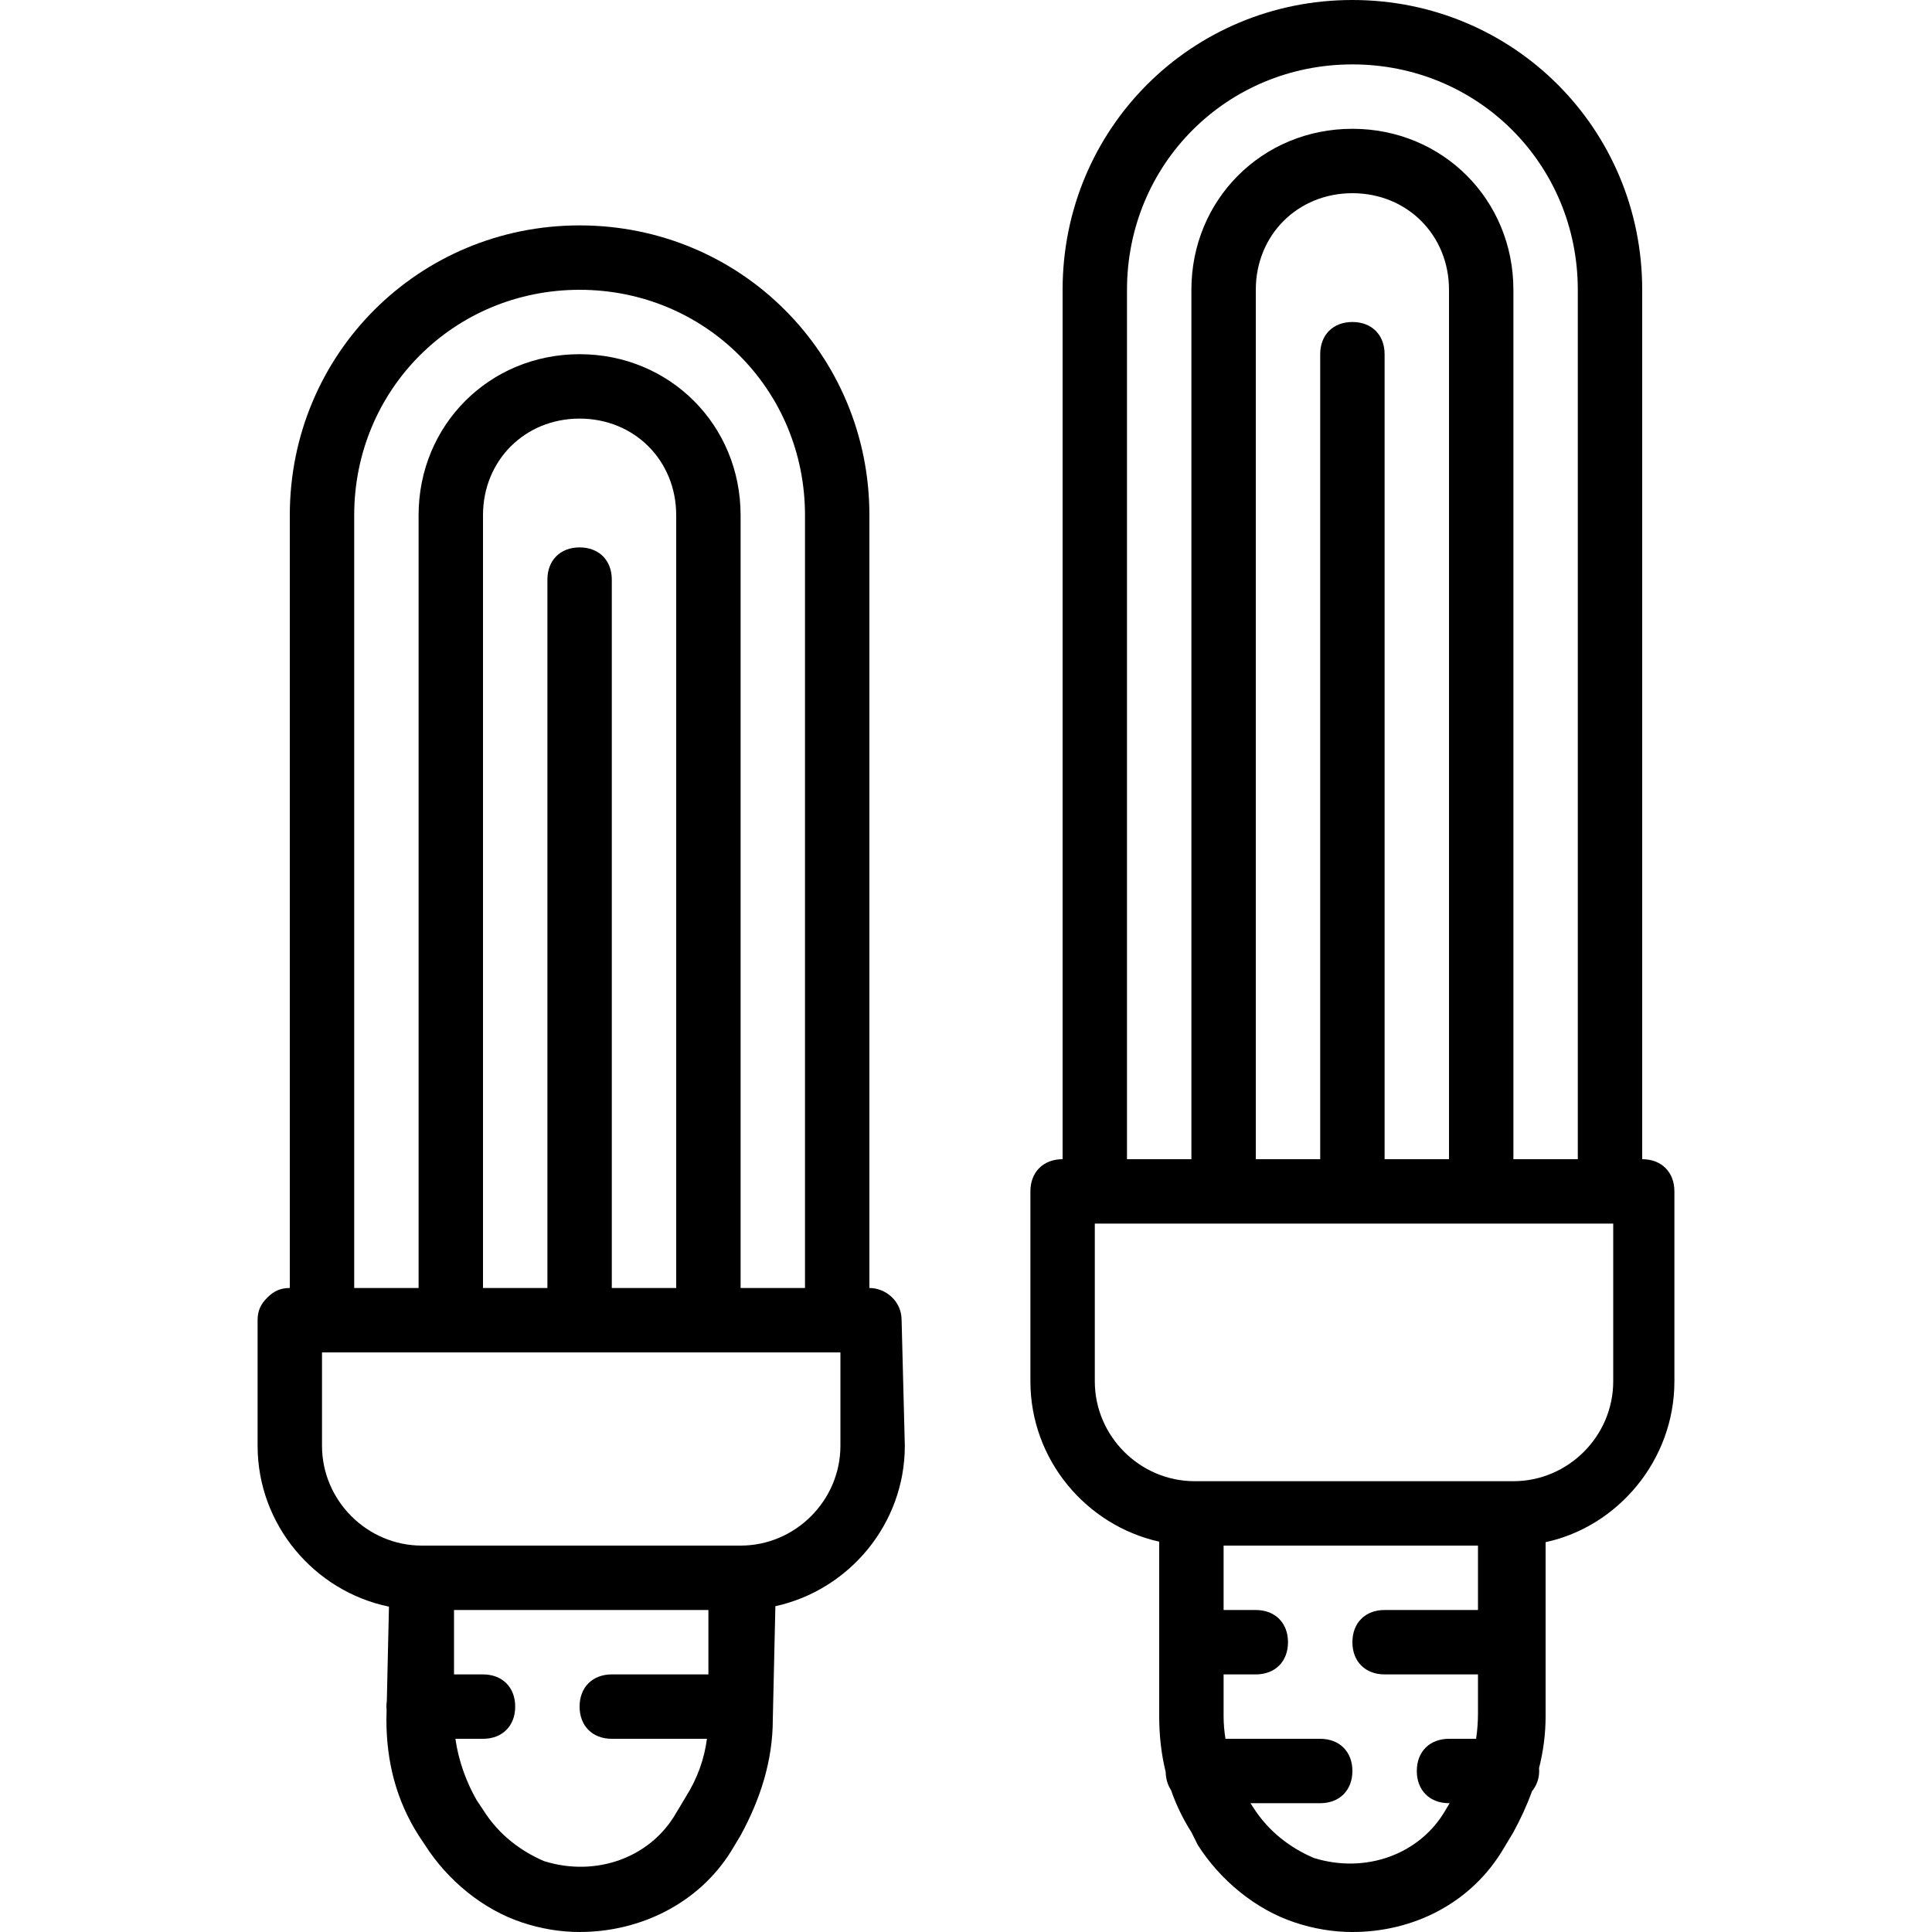
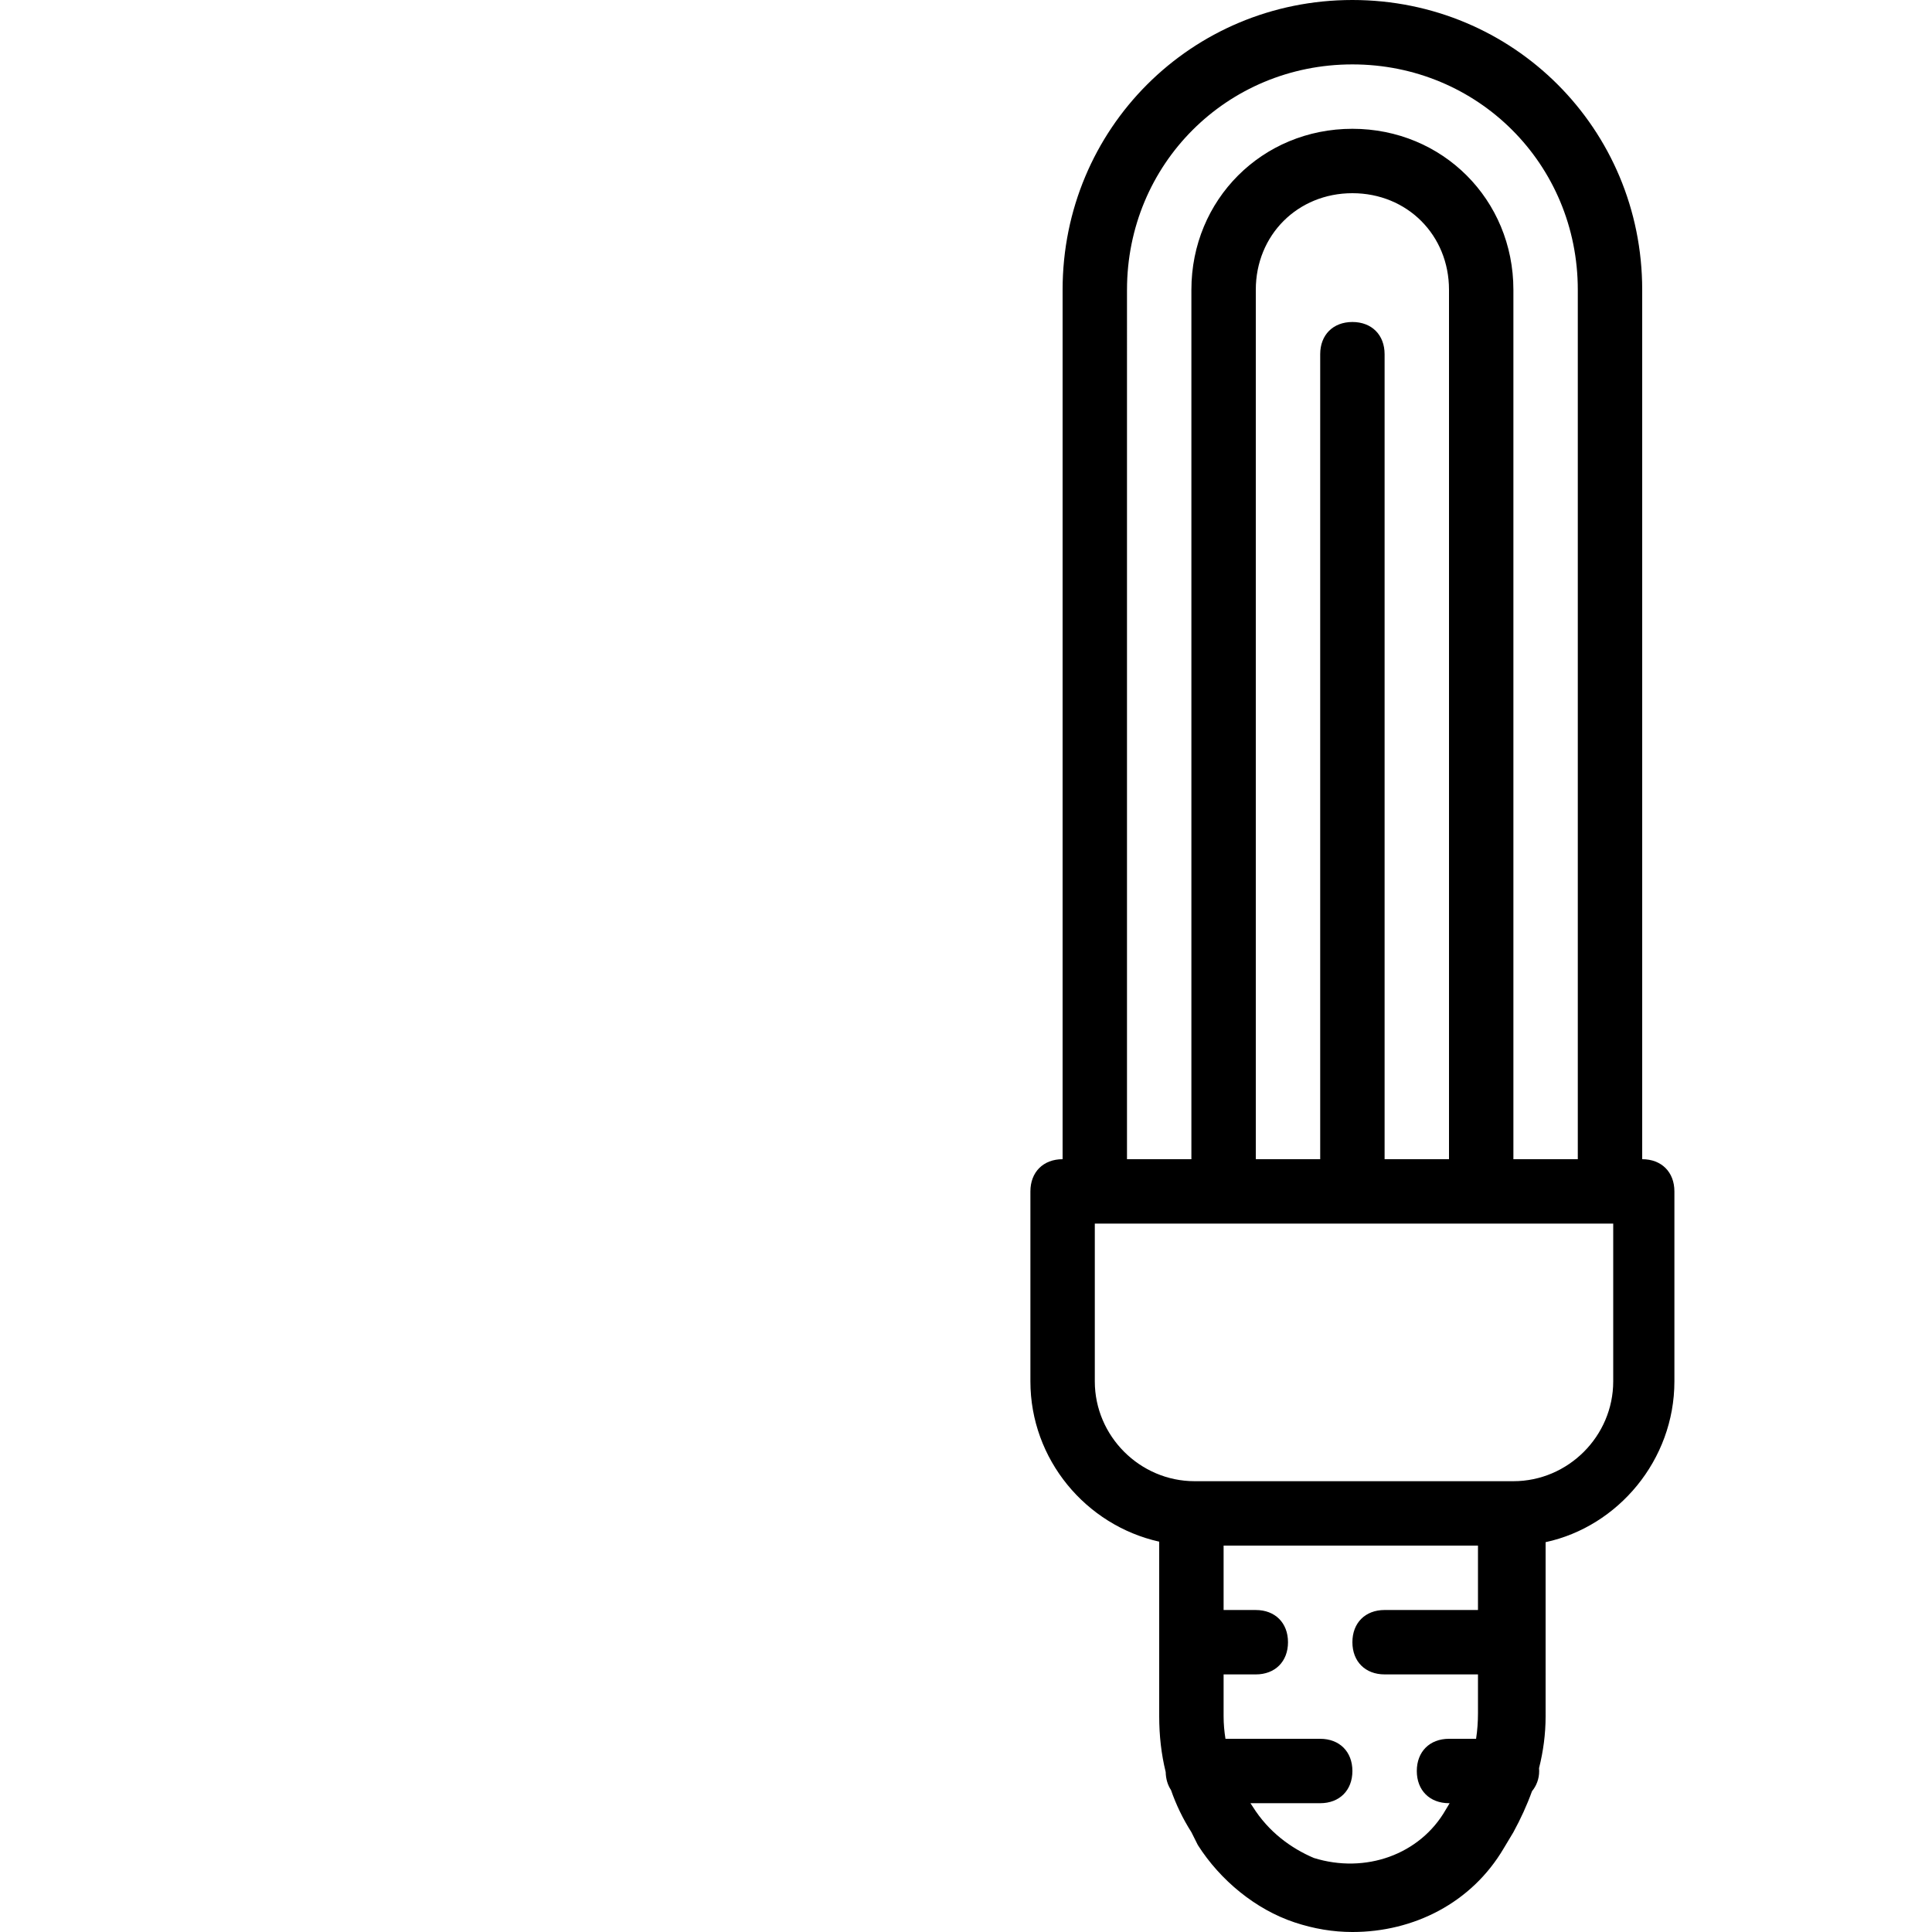
<svg xmlns="http://www.w3.org/2000/svg" version="1.1" id="Layer_1" x="0px" y="0px" viewBox="0 0 512 512" style="enable-background:new 0 0 512 512;" xml:space="preserve">
  <g transform="translate(1 1)">
    <g>
      <g>
-         <path d="M229.4,340.333v-204.8c0-42.667-34.133-76.8-76.8-76.8s-76.8,34.133-76.8,76.8v204.8c-2.56,0-4.267,0.853-5.973,2.56     c-1.707,1.707-2.56,3.413-2.56,5.973v33.28c0,20.915,15.038,38.56,34.813,42.634l-0.568,24.996     c-0.068,0.48-0.111,0.974-0.111,1.49c0,0.359,0.021,0.707,0.054,1.048l-0.054,2.365c0,11.093,2.56,21.333,8.533,30.72l1.707,2.56     c5.973,9.387,15.36,17.067,25.6,20.48c5.12,1.707,10.24,2.56,15.36,2.56c16.213,0,31.573-7.68,40.107-21.333l2.56-4.267     c5.12-9.387,8.533-19.627,8.533-30.72l0.682-30.016c19.522-4.271,34.305-21.783,34.305-42.517l-0.853-33.28     C237.933,343.747,233.667,340.333,229.4,340.333z M92.867,135.533c0-33.28,26.453-59.733,59.733-59.733     c33.28,0,59.733,26.453,59.733,59.733v204.8h-17.067v-204.8c0-23.893-18.773-42.667-42.667-42.667     c-23.893,0-42.667,18.773-42.667,42.667v204.8H92.867V135.533z M152.6,144.067c-5.12,0-8.533,3.413-8.533,8.533v187.733H127     v-204.8c0-14.507,11.093-25.6,25.6-25.6s25.6,11.093,25.6,25.6v204.8h-17.067V152.6C161.133,147.48,157.72,144.067,152.6,144.067     z M178.2,479.427c-6.827,11.947-21.333,17.067-34.987,12.8c-5.973-2.56-11.947-6.827-16.213-13.653l-1.707-2.56     c-2.652-4.641-4.782-10.313-5.604-16.213H127c5.12,0,8.533-3.413,8.533-8.533c0-5.12-3.413-8.533-8.533-8.533h-7.68v-17.067     h67.413v17.067h-25.6c-5.12,0-8.533,3.413-8.533,8.533c0,5.12,3.413,8.533,8.533,8.533h25.216     c-0.712,5.344-2.46,10.353-5.589,15.36L178.2,479.427z M221.72,382.147c0,14.507-11.947,26.453-26.453,26.453h-84.48     c-14.507,0-26.453-11.947-26.453-26.453V357.4h34.133h68.267h34.133h0.853V382.147z" />
        <path d="M434.2,306.2V75.8c0-42.667-34.133-76.8-76.8-76.8c-42.667,0-76.8,34.133-76.8,76.8v230.4     c-5.12,0-8.533,3.413-8.533,8.533v50.347c0,20.673,14.697,38.141,34.133,42.477v46.27c0,5.105,0.55,10.028,1.718,14.772     c0.044,1.855,0.539,3.478,1.409,4.782c1.334,3.847,3.118,7.57,5.407,11.166l1.707,3.413c5.973,9.387,15.36,17.067,25.6,20.48     c5.12,1.707,10.24,2.56,15.36,2.56c16.213,0,31.573-7.68,40.107-22.187l2.56-4.267c1.909-3.5,3.58-7.119,4.926-10.856     c1.161-1.414,1.901-3.236,1.901-5.357c0-0.26-0.015-0.512-0.032-0.763c1.112-4.426,1.739-9.006,1.739-13.743V407.69     c19.151-4.117,34.133-21.734,34.133-42.61v-50.347C442.733,309.613,439.32,306.2,434.2,306.2z M297.667,75.8     c0-33.28,26.453-59.733,59.733-59.733c33.28,0,59.733,26.453,59.733,59.733v230.4h-17.067V75.8     c0-23.893-18.773-42.667-42.667-42.667c-23.893,0-42.667,18.773-42.667,42.667v230.4h-17.067V75.8z M357.4,84.333     c-5.12,0-8.533,3.413-8.533,8.533V306.2H331.8V75.8c0-14.507,11.093-25.6,25.6-25.6c14.507,0,25.6,11.093,25.6,25.6v230.4     h-17.067V92.867C365.933,87.747,362.52,84.333,357.4,84.333z M347.16,491.373c-5.973-2.56-11.947-6.827-16.213-13.653     l-0.569-0.853h18.489c5.12,0,8.533-3.413,8.533-8.533s-3.413-8.533-8.533-8.533h-25.105c-0.318-1.971-0.495-3.972-0.495-5.973     v-11.093h8.533c5.12,0,8.533-3.413,8.533-8.533s-3.413-8.533-8.533-8.533h-8.533V408.6h67.413v17.067h-24.747     c-5.12,0-8.533,3.413-8.533,8.533s3.413,8.533,8.533,8.533h24.747v10.24c0,2.347-0.162,4.614-0.505,6.827H383     c-5.12,0-8.533,3.413-8.533,8.533s3.413,8.533,8.533,8.533h0.171l-1.024,1.707C375.32,490.52,360.813,495.64,347.16,491.373z      M426.52,365.08c0,14.507-11.947,26.453-26.453,26.453h-84.48c-14.507,0-26.453-11.947-26.453-26.453v-41.813h34.133h68.267     h34.133h0.853V365.08z" />
      </g>
    </g>
  </g>
  <g>
</g>
  <g>
</g>
  <g>
</g>
  <g>
</g>
  <g>
</g>
  <g>
</g>
  <g>
</g>
  <g>
</g>
  <g>
</g>
  <g>
</g>
  <g>
</g>
  <g>
</g>
  <g>
</g>
  <g>
</g>
  <g>
</g>
</svg>